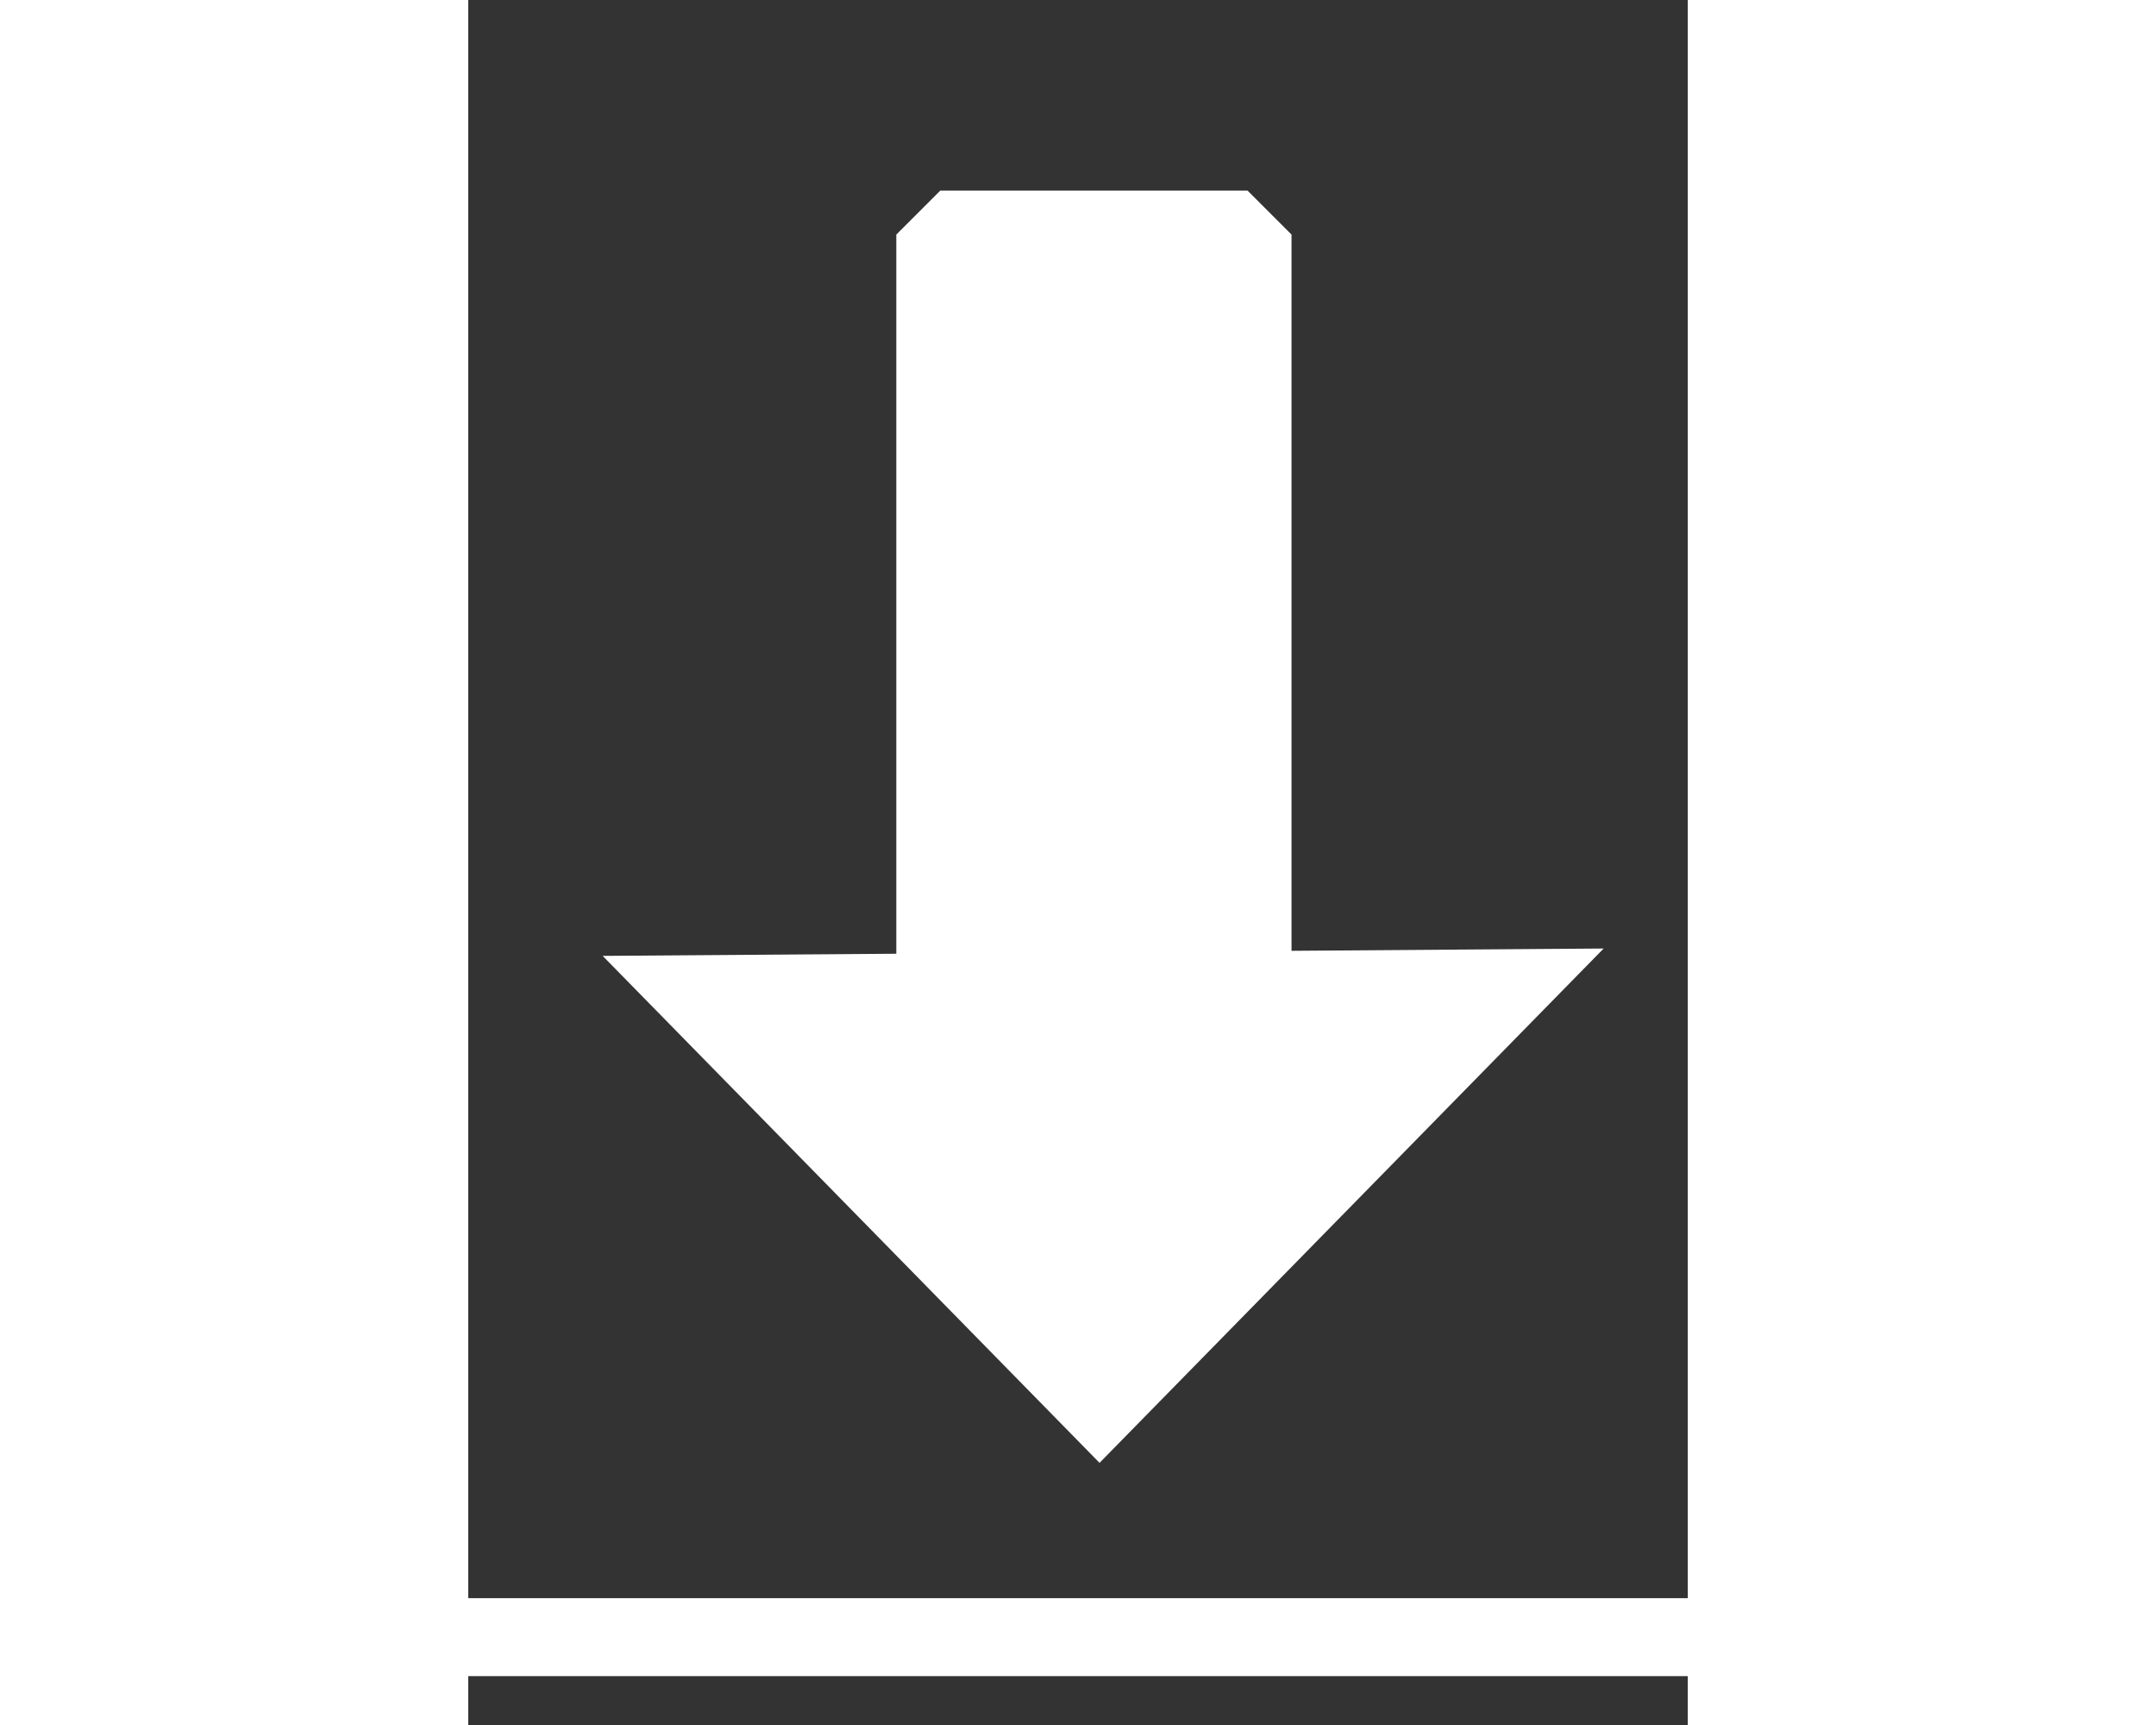
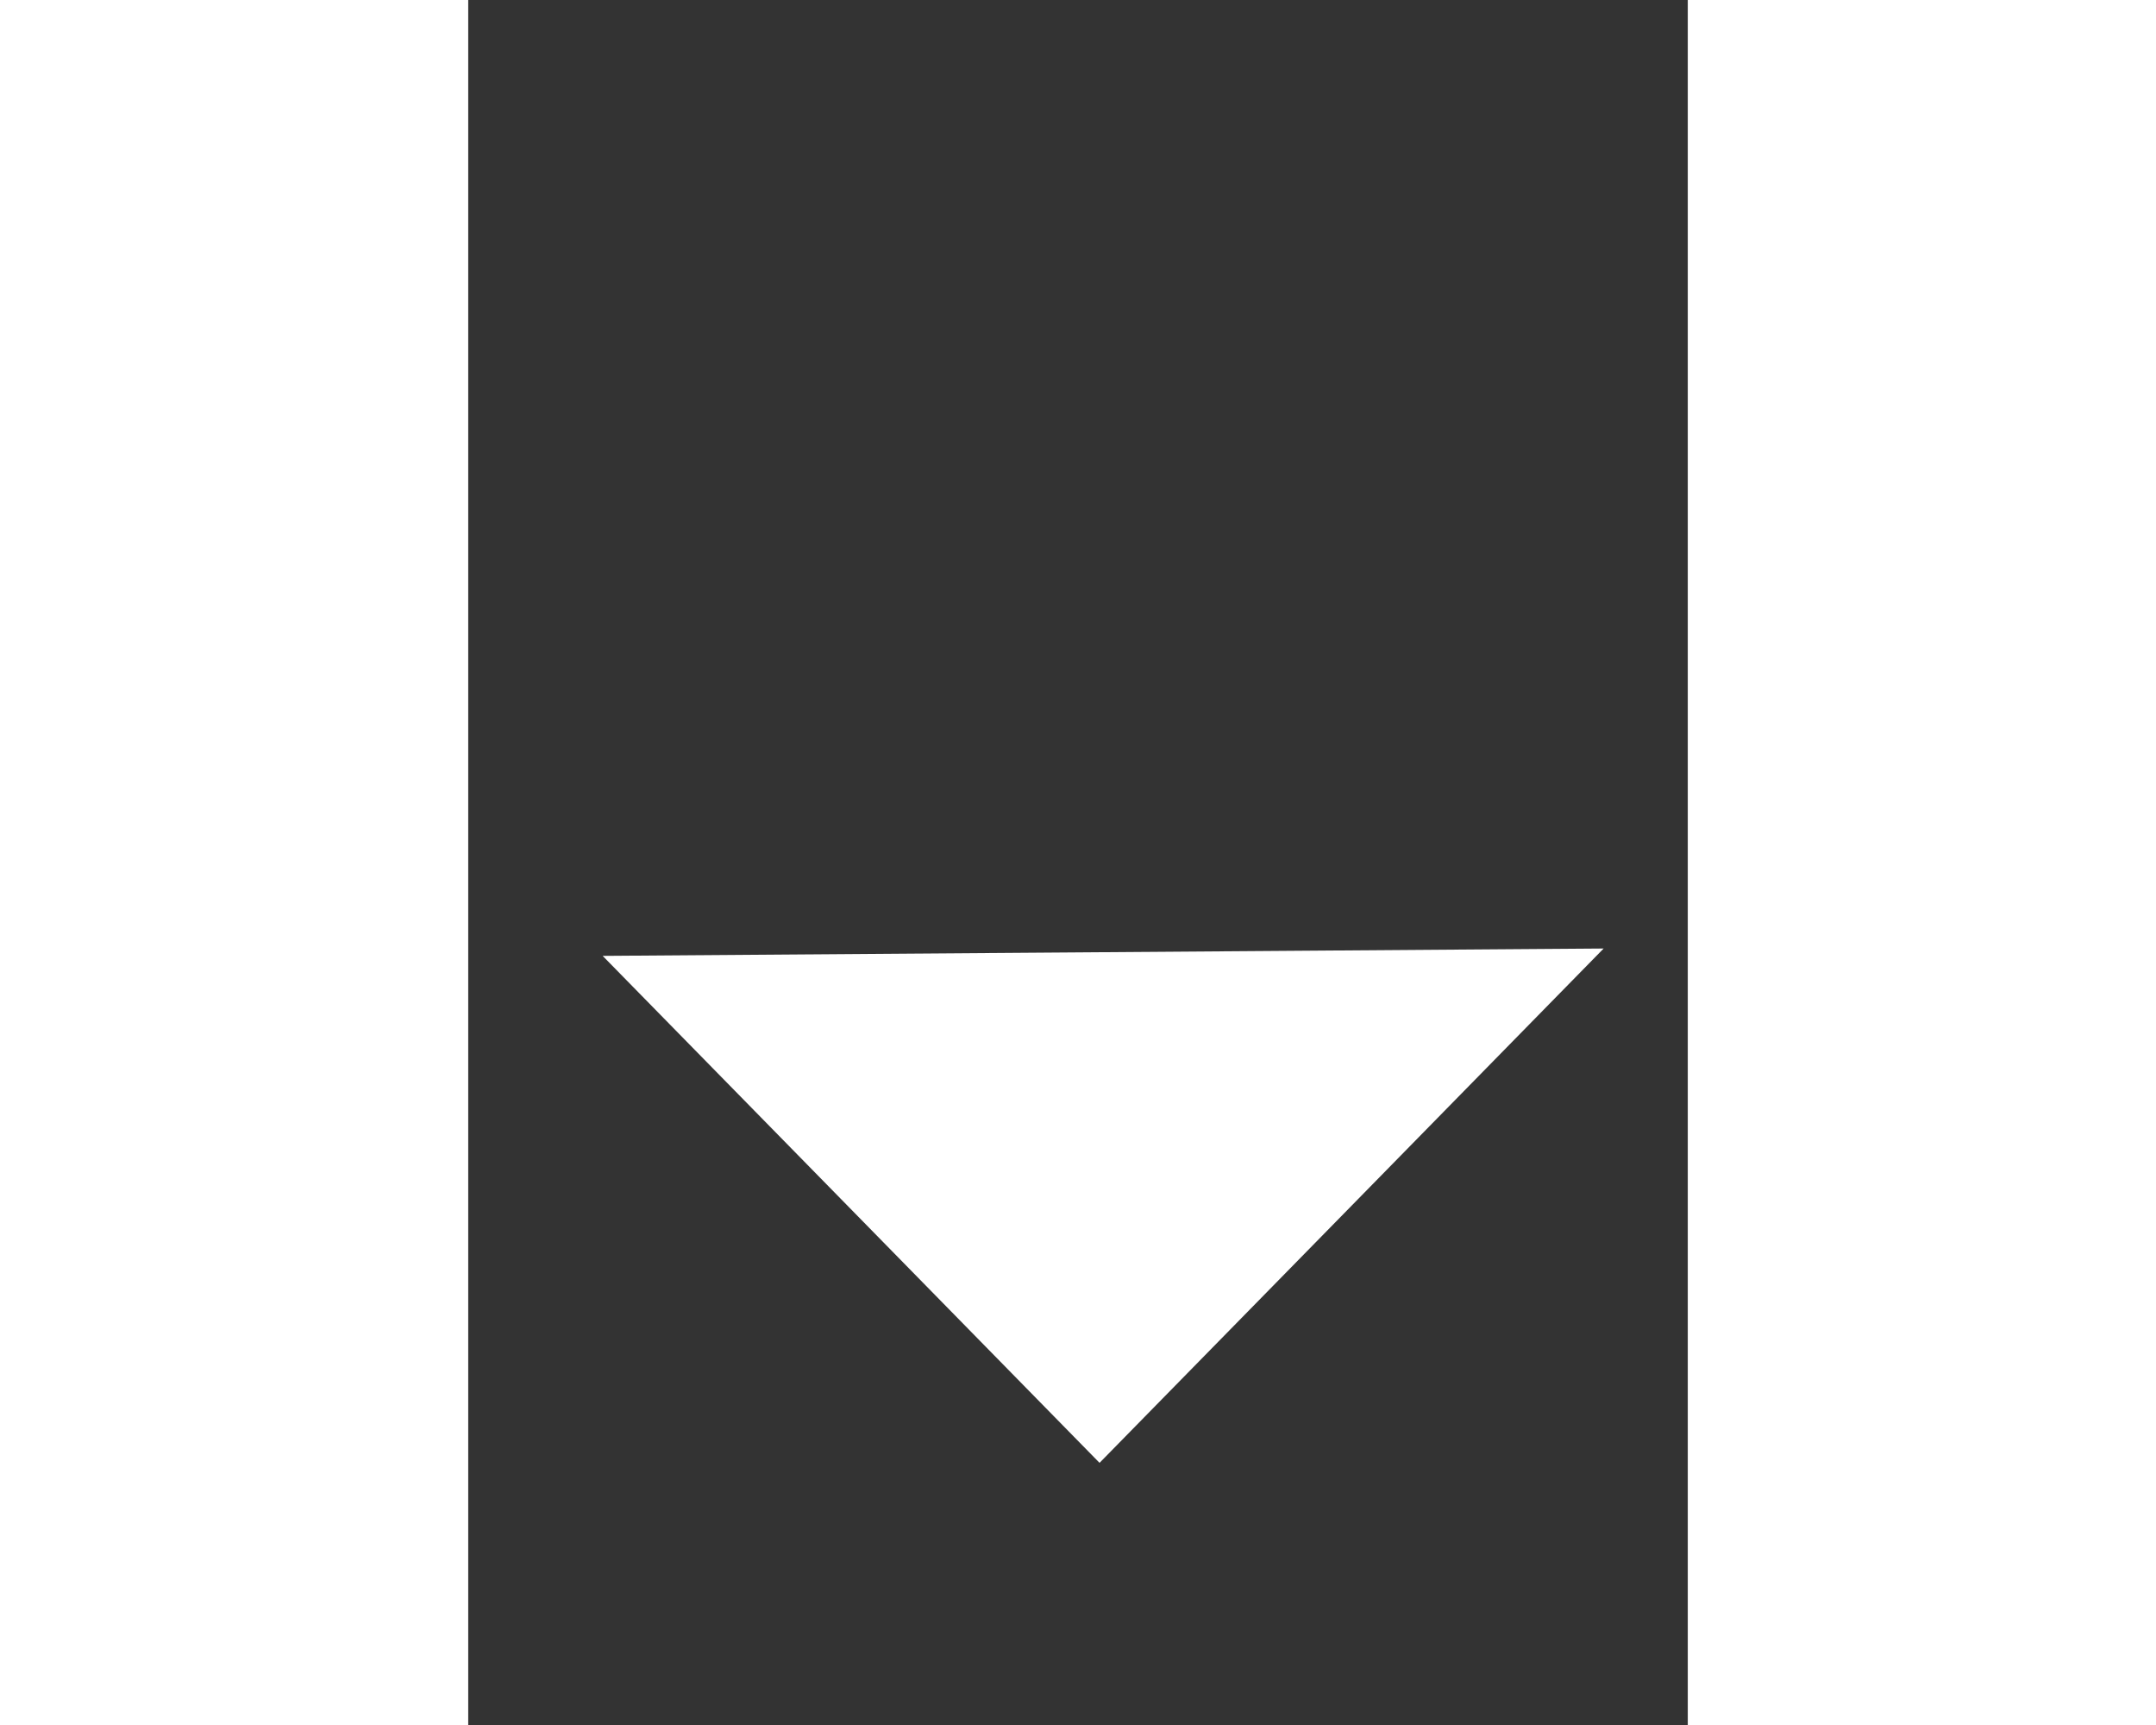
<svg xmlns="http://www.w3.org/2000/svg" xmlns:ns1="http://www.inkscape.org/namespaces/inkscape" xmlns:ns2="http://sodipodi.sourceforge.net/DTD/sodipodi-0.dtd" width="5mm" height="4mm" viewBox="0 0 210 297" version="1.1" id="svg8" ns1:version="0.92.4 (5da689c313, 2019-01-14)" ns2:docname="save.svg">
  <rect x="0" y="0" width="210" height="297" fill="#333333" stroke="none" />
  <defs id="defs2" />
  <ns2:namedview id="base" pagecolor="#ffffff" bordercolor="#666666" borderopacity="1.0" ns1:pageopacity="0.0" ns1:pageshadow="2" ns1:zoom="0.35" ns1:cx="-557.14286" ns1:cy="560" ns1:document-units="mm" ns1:current-layer="layer1" showgrid="false" showguides="true" ns1:window-width="1920" ns1:window-height="1017" ns1:window-x="-8" ns1:window-y="-8" ns1:window-maximized="1" />
  <g ns1:label="Livello 1" ns1:groupmode="layer" id="layer1">
-     <path style="fill:none;stroke:#FFFFFF;stroke-width:13.418;stroke-linecap:butt;stroke-linejoin:bevel;stroke-miterlimit:4;stroke-dasharray:none;stroke-opacity:1" d="M 249.113,169.715 V 281.871 H -35.179 v -115.018 0 0 0" id="path3715" ns1:connector-curvature="0" ns2:nodetypes="ccccccc" />
    <path style="fill:#FFFFFF;fill-opacity:1;stroke:#FFFFFF;stroke-width:0.72px;stroke-linecap:butt;stroke-linejoin:miter;stroke-opacity:1" d="m 24,164.931 84.71,86.42 85.939,-87.674 z" id="path4522" ns1:connector-curvature="0" />
-     <rect style="fill:#FFFFFF;fill-opacity:1;stroke:#FFFFFF;stroke-width:15.161;stroke-linejoin:bevel;stroke-miterlimit:4;stroke-dasharray:none;stroke-opacity:1" id="rect4524" width="52.891" height="126.78" x="81.295" y="40.388" />
  </g>
</svg>